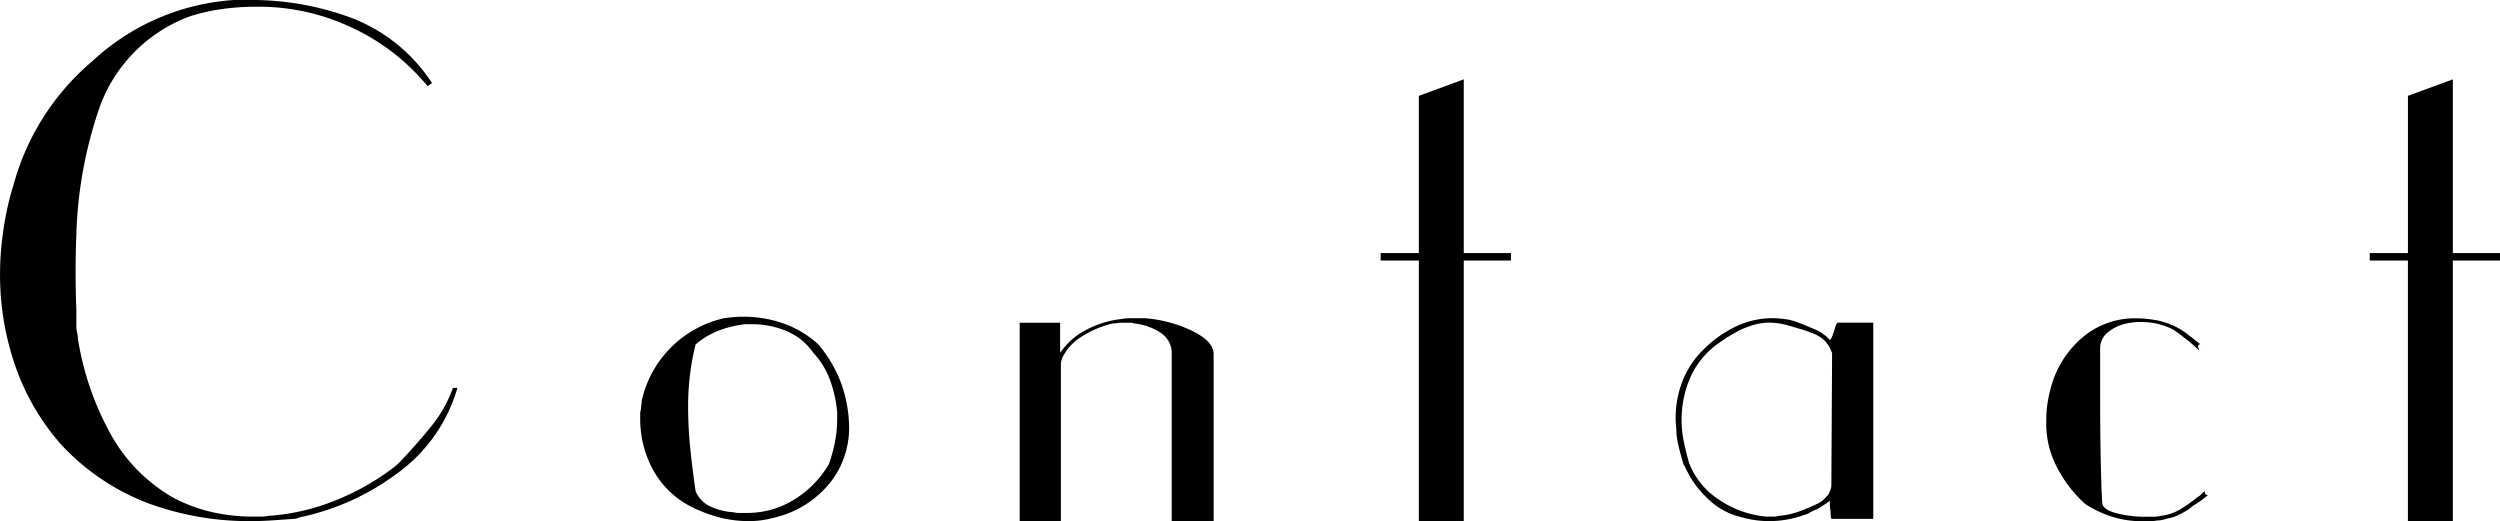
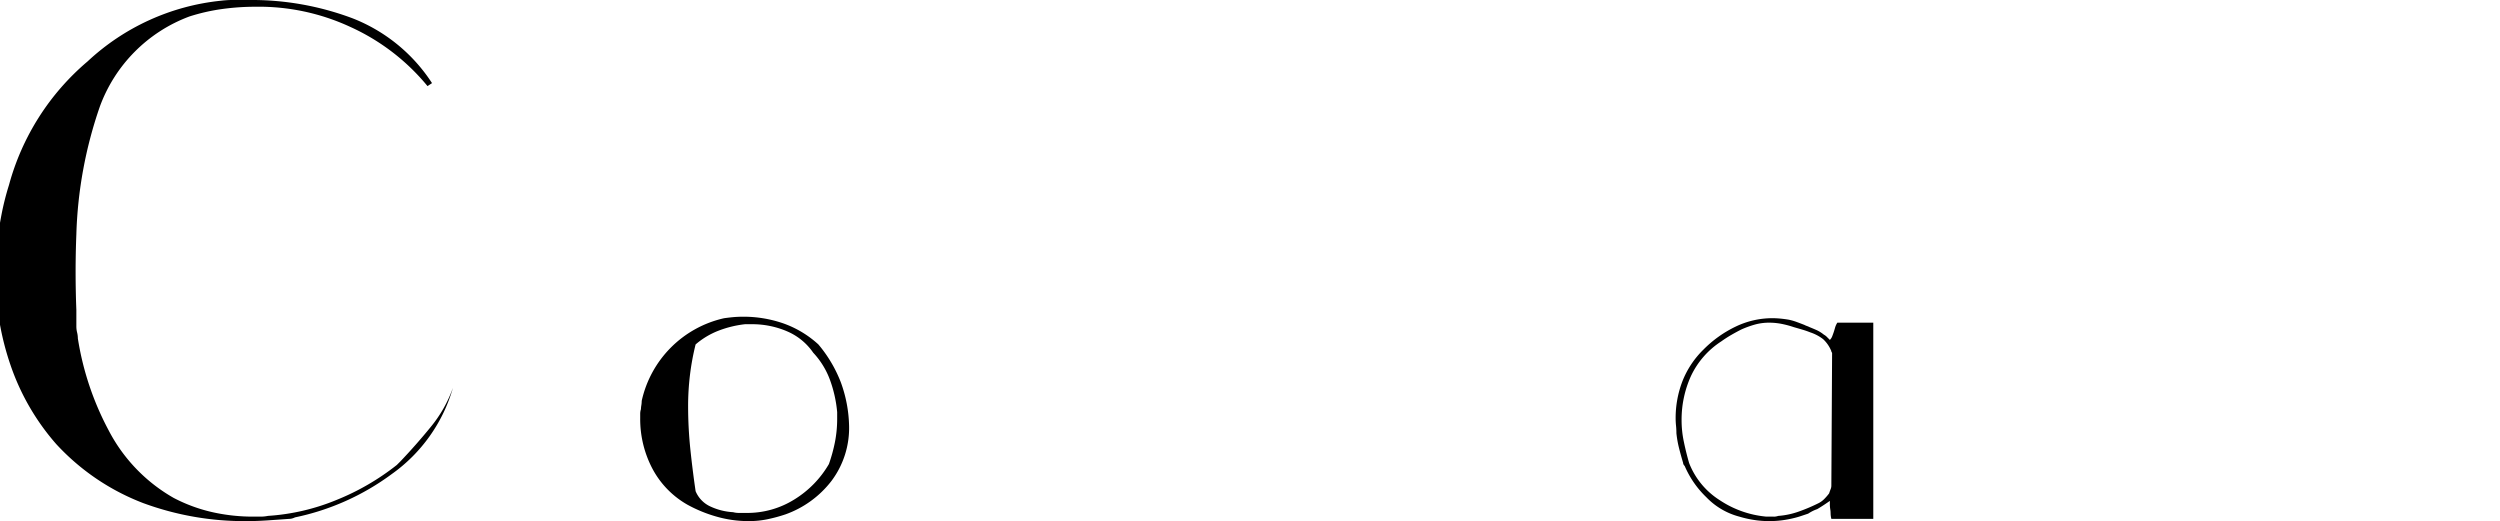
<svg xmlns="http://www.w3.org/2000/svg" width="211.081" height="44" viewBox="0 0 211.081 44">
  <g transform="translate(-593.742 -3257.22)">
-     <path d="M1021.815,131.22h.979a24.214,24.214,0,0,1,8.724,1.549,14.119,14.119,0,0,1,6.7,5.468l-.379.253a18.111,18.111,0,0,0-6.511-4.994,18.378,18.378,0,0,0-8.028-1.707,20.543,20.543,0,0,0-2.782.19,16.557,16.557,0,0,0-2.783.632,12.827,12.827,0,0,0-7.555,7.586,36.051,36.051,0,0,0-1.991,10.81q-.064,1.581-.063,3.193t.063,3.193v1.391a2.1,2.1,0,0,0,.063.506,2.172,2.172,0,0,1,.064.506,24.514,24.514,0,0,0,2.591,7.744,13.966,13.966,0,0,0,5.5,5.721,13.458,13.458,0,0,0,3.257,1.2,15.539,15.539,0,0,0,3.444.379h.632a3.22,3.22,0,0,0,.633-.063,18.254,18.254,0,0,0,5.815-1.359,20.576,20.576,0,0,0,5.058-2.94c.041-.041.094-.095.158-.158l.158-.158q1.324-1.39,2.56-2.908a11.065,11.065,0,0,0,1.863-3.287h.38a13.5,13.5,0,0,1-5.153,7.27,20.852,20.852,0,0,1-8.186,3.667,1.238,1.238,0,0,1-.253.095,1.011,1.011,0,0,1-.252.032q-.886.064-1.8.126t-1.8.063a24.727,24.727,0,0,1-8.693-1.517,19.409,19.409,0,0,1-7.364-4.994,19.8,19.8,0,0,1-3.856-6.67,23.368,23.368,0,0,1-1.263-7.618c0-.421.009-.843.031-1.264s.052-.843.095-1.264q.127-1.264.379-2.56a22.669,22.669,0,0,1,.633-2.5,20.814,20.814,0,0,1,6.637-10.431,19.393,19.393,0,0,1,11.253-5.121,8.558,8.558,0,0,1,1.045-.063" transform="translate(-408 3126)" />
+     <path d="M1021.815,131.22h.979a24.214,24.214,0,0,1,8.724,1.549,14.119,14.119,0,0,1,6.7,5.468l-.379.253a18.111,18.111,0,0,0-6.511-4.994,18.378,18.378,0,0,0-8.028-1.707,20.543,20.543,0,0,0-2.782.19,16.557,16.557,0,0,0-2.783.632,12.827,12.827,0,0,0-7.555,7.586,36.051,36.051,0,0,0-1.991,10.81q-.064,1.581-.063,3.193t.063,3.193v1.391a2.1,2.1,0,0,0,.063.506,2.172,2.172,0,0,1,.064.506,24.514,24.514,0,0,0,2.591,7.744,13.966,13.966,0,0,0,5.5,5.721,13.458,13.458,0,0,0,3.257,1.2,15.539,15.539,0,0,0,3.444.379h.632a3.22,3.22,0,0,0,.633-.063,18.254,18.254,0,0,0,5.815-1.359,20.576,20.576,0,0,0,5.058-2.94c.041-.041.094-.095.158-.158l.158-.158q1.324-1.39,2.56-2.908a11.065,11.065,0,0,0,1.863-3.287a13.5,13.5,0,0,1-5.153,7.27,20.852,20.852,0,0,1-8.186,3.667,1.238,1.238,0,0,1-.253.095,1.011,1.011,0,0,1-.252.032q-.886.064-1.8.126t-1.8.063a24.727,24.727,0,0,1-8.693-1.517,19.409,19.409,0,0,1-7.364-4.994,19.8,19.8,0,0,1-3.856-6.67,23.368,23.368,0,0,1-1.263-7.618c0-.421.009-.843.031-1.264s.052-.843.095-1.264q.127-1.264.379-2.56a22.669,22.669,0,0,1,.633-2.5,20.814,20.814,0,0,1,6.637-10.431,19.393,19.393,0,0,1,11.253-5.121,8.558,8.558,0,0,1,1.045-.063" transform="translate(-408 3126)" />
    <path d="M1064.363,158.324q.378-.031.758-.032a10.269,10.269,0,0,1,3.445.569,8.661,8.661,0,0,1,2.941,1.77,11.216,11.216,0,0,1,1.9,3.207,11.386,11.386,0,0,1,.694,3.651,7.446,7.446,0,0,1-1.486,4.667,8.5,8.5,0,0,1-3.887,2.825,13.3,13.3,0,0,1-1.517.411,7.721,7.721,0,0,1-1.581.158,9.85,9.85,0,0,1-2.718-.379,11.672,11.672,0,0,1-2.466-1.011,7.578,7.578,0,0,1-2.971-3.078,8.984,8.984,0,0,1-1.01-4.222v-.38a1.2,1.2,0,0,1,.063-.381,2.033,2.033,0,0,1,.031-.317,2.25,2.25,0,0,0,.033-.381,9.181,9.181,0,0,1,6.954-6.982c.294-.041.569-.073.822-.095m4.425,1.17a7.457,7.457,0,0,0-2.846-.569h-.631a8.964,8.964,0,0,0-2.213.537,6.617,6.617,0,0,0-1.96,1.17,20.851,20.851,0,0,0-.475,2.574,21.823,21.823,0,0,0-.158,2.636,35.312,35.312,0,0,0,.19,3.654q.191,1.811.443,3.526a2.448,2.448,0,0,0,1.263,1.3,5.219,5.219,0,0,0,1.9.474,1.938,1.938,0,0,0,.475.063h.663a7.494,7.494,0,0,0,4.046-1.143,8.554,8.554,0,0,0,2.909-2.986,13.312,13.312,0,0,0,.506-1.841,10.142,10.142,0,0,0,.19-1.97v-.571a10.693,10.693,0,0,0-.6-2.7,6.763,6.763,0,0,0-1.423-2.318,5.091,5.091,0,0,0-2.275-1.833" transform="translate(-408.669 3125.669)" />
-     <path d="M1098.17,158.419h1.295a11.219,11.219,0,0,1,4.014,1.076q1.8.885,1.8,1.959v14.1h-3.54v-14.1a2.055,2.055,0,0,0-.98-1.833,4.933,4.933,0,0,0-2.18-.758,1.111,1.111,0,0,0-.35-.064h-.727a2.325,2.325,0,0,0-.378.032,2.14,2.14,0,0,1-.379.033,8.4,8.4,0,0,0-2.5,1.043,4.192,4.192,0,0,0-1.613,1.612,1.493,1.493,0,0,0-.189.41,1.508,1.508,0,0,0-.063.411v13.214h-3.477V158.8h3.413v2.53a.546.546,0,0,0,.1-.126.47.47,0,0,1,.094-.126,5.819,5.819,0,0,1,1.833-1.58,8.22,8.22,0,0,1,3.16-1.011,3.454,3.454,0,0,1,.666-.064" transform="translate(-409.065 3125.668)" />
-     <path d="M1126.773,152.67h3.984v.632h-3.984v22h-3.793v-22h-3.224v-.632h3.224V139.394l3.793-1.391Z" transform="translate(-409.442 3125.917)" />
    <path d="M1156.92,174.541a2.957,2.957,0,0,0-.38.158,3.618,3.618,0,0,0-.38.221l-.377.126-.38.126a9.085,9.085,0,0,1-1.264.284,8.476,8.476,0,0,1-2.529,0,8.983,8.983,0,0,1-1.263-.284,5.955,5.955,0,0,1-2.783-1.636,8.1,8.1,0,0,1-1.832-2.644.44.44,0,0,1-.095-.125.259.259,0,0,1-.033-.125c-.125-.42-.243-.84-.348-1.259a8.709,8.709,0,0,1-.221-1.258,6.1,6.1,0,0,0-.032-.629c-.021-.209-.033-.42-.033-.629a8.643,8.643,0,0,1,.569-3.115,7.645,7.645,0,0,1,1.771-2.675,9.741,9.741,0,0,1,2.75-1.96,7.158,7.158,0,0,1,3.067-.7c.21,0,.431.011.664.032s.472.053.725.095a4.646,4.646,0,0,1,.664.19c.232.085.453.169.666.253a1.516,1.516,0,0,0,.22.095,2.008,2.008,0,0,1,.221.095q.315.127.6.253a2.882,2.882,0,0,1,.6.379,1.044,1.044,0,0,1,.253.19c.083.085.168.169.253.253a.859.859,0,0,0,.189-.284c.04-.1.083-.221.127-.348s.083-.263.125-.411a1.478,1.478,0,0,1,.189-.411h3.035v16.563h-3.54a2.058,2.058,0,0,1-.064-.506,1.9,1.9,0,0,0-.031-.316,2.782,2.782,0,0,1-.031-.443v-.253q-.634.443-1.075.7m-3.667.632a1.19,1.19,0,0,0,.38-.063,6.624,6.624,0,0,0,1.769-.379,14.785,14.785,0,0,0,1.644-.7,1.826,1.826,0,0,0,.474-.348,4.5,4.5,0,0,0,.411-.474c.041-.126.083-.242.125-.348a.767.767,0,0,0,.064-.285l.063-11.19a.142.142,0,0,0-.031-.095.118.118,0,0,1-.033-.095,2.836,2.836,0,0,0-.694-1.011,3.647,3.647,0,0,0-1.075-.569c-.212-.084-.423-.158-.633-.221s-.465-.136-.758-.221a8.325,8.325,0,0,0-1.075-.285,5.5,5.5,0,0,0-1.014-.095,4.485,4.485,0,0,0-1.2.158,8.392,8.392,0,0,0-1.138.411q-.379.19-.822.443a10.42,10.42,0,0,0-.885.569,7.066,7.066,0,0,0-2.56,2.928,8.915,8.915,0,0,0-.789,3.745,8.727,8.727,0,0,0,.189,1.794c.125.608.275,1.207.443,1.795a6.5,6.5,0,0,0,2.593,3.147,8.458,8.458,0,0,0,3.917,1.385h.633Z" transform="translate(-409.75 3125.668)" />
-     <path d="M1185.912,158.578a6.867,6.867,0,0,1,1.486.474,5.565,5.565,0,0,1,1.105.664q.538.412,1.17.917h-.062a.136.136,0,0,0-.1.032.132.132,0,0,0-.031.095v.19a.184.184,0,0,1,.064.126c0,.042-.042.022-.127-.063s-.21-.2-.378-.348-.359-.305-.569-.474a.532.532,0,0,0-.127-.095.447.447,0,0,1-.125-.095c-.213-.168-.423-.326-.633-.474a2.258,2.258,0,0,0-.5-.284,5.962,5.962,0,0,0-1.17-.379,6.325,6.325,0,0,0-1.3-.126,5.509,5.509,0,0,0-1.455.19,3.669,3.669,0,0,0-1.328.7,1.638,1.638,0,0,0-.441.537,1.752,1.752,0,0,0-.192.853v4.236q0,3.1.064,5.753t.127,3.1q.125.507,1.233.79a9.76,9.76,0,0,0,2.433.284h.632a2.352,2.352,0,0,0,.57-.063,4.3,4.3,0,0,0,1.769-.6,14.033,14.033,0,0,0,1.454-1.043c.043,0,.064-.01.064-.032s.021-.032.063-.032l.22-.221a.838.838,0,0,1,.221-.158v.126a.125.125,0,0,0,.032.095c.021.022.053.053.1.095h.125a8.87,8.87,0,0,1-1.327.948,2.494,2.494,0,0,1-.253.221,1.71,1.71,0,0,1-.253.158c-.212.126-.423.243-.633.348a2.784,2.784,0,0,1-.569.221q-.316.064-.631.158a2.2,2.2,0,0,1-.632.095,3.217,3.217,0,0,1-.633.063h-.631a8.346,8.346,0,0,1-2.529-.379,9.333,9.333,0,0,1-2.277-1.075,11.017,11.017,0,0,1-2.465-3.256,7.969,7.969,0,0,1-.822-3.825,9.748,9.748,0,0,1,.095-1.359,11.023,11.023,0,0,1,.286-1.359,8.348,8.348,0,0,1,2.5-4.109,6.785,6.785,0,0,1,4.584-1.77,9.319,9.319,0,0,1,1.8.158" transform="translate(-410.137 3125.668)" />
-     <path d="M1211.316,152.67h3.982v.632h-3.982v22h-3.793v-22H1204.3v-.632h3.224V139.394l3.793-1.391Z" transform="translate(-410.475 3125.917)" />
  </g>
</svg>